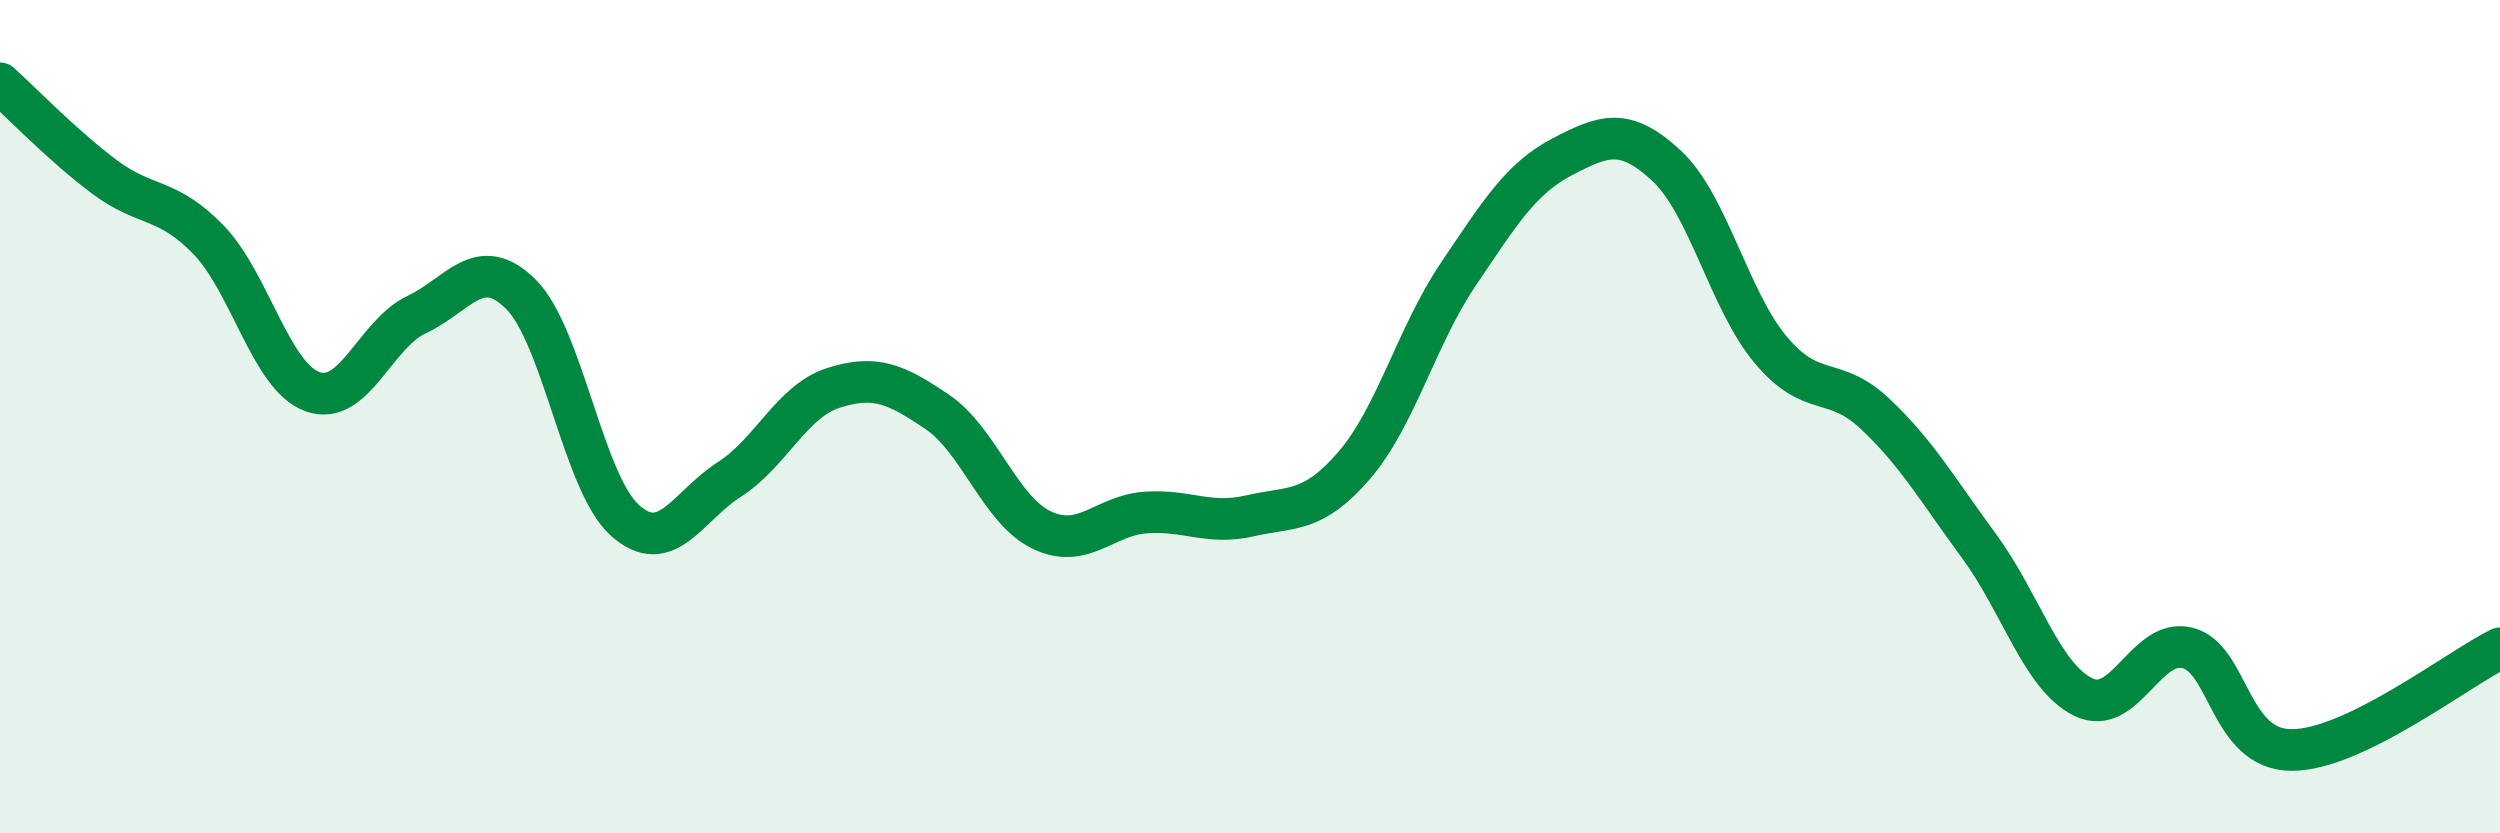
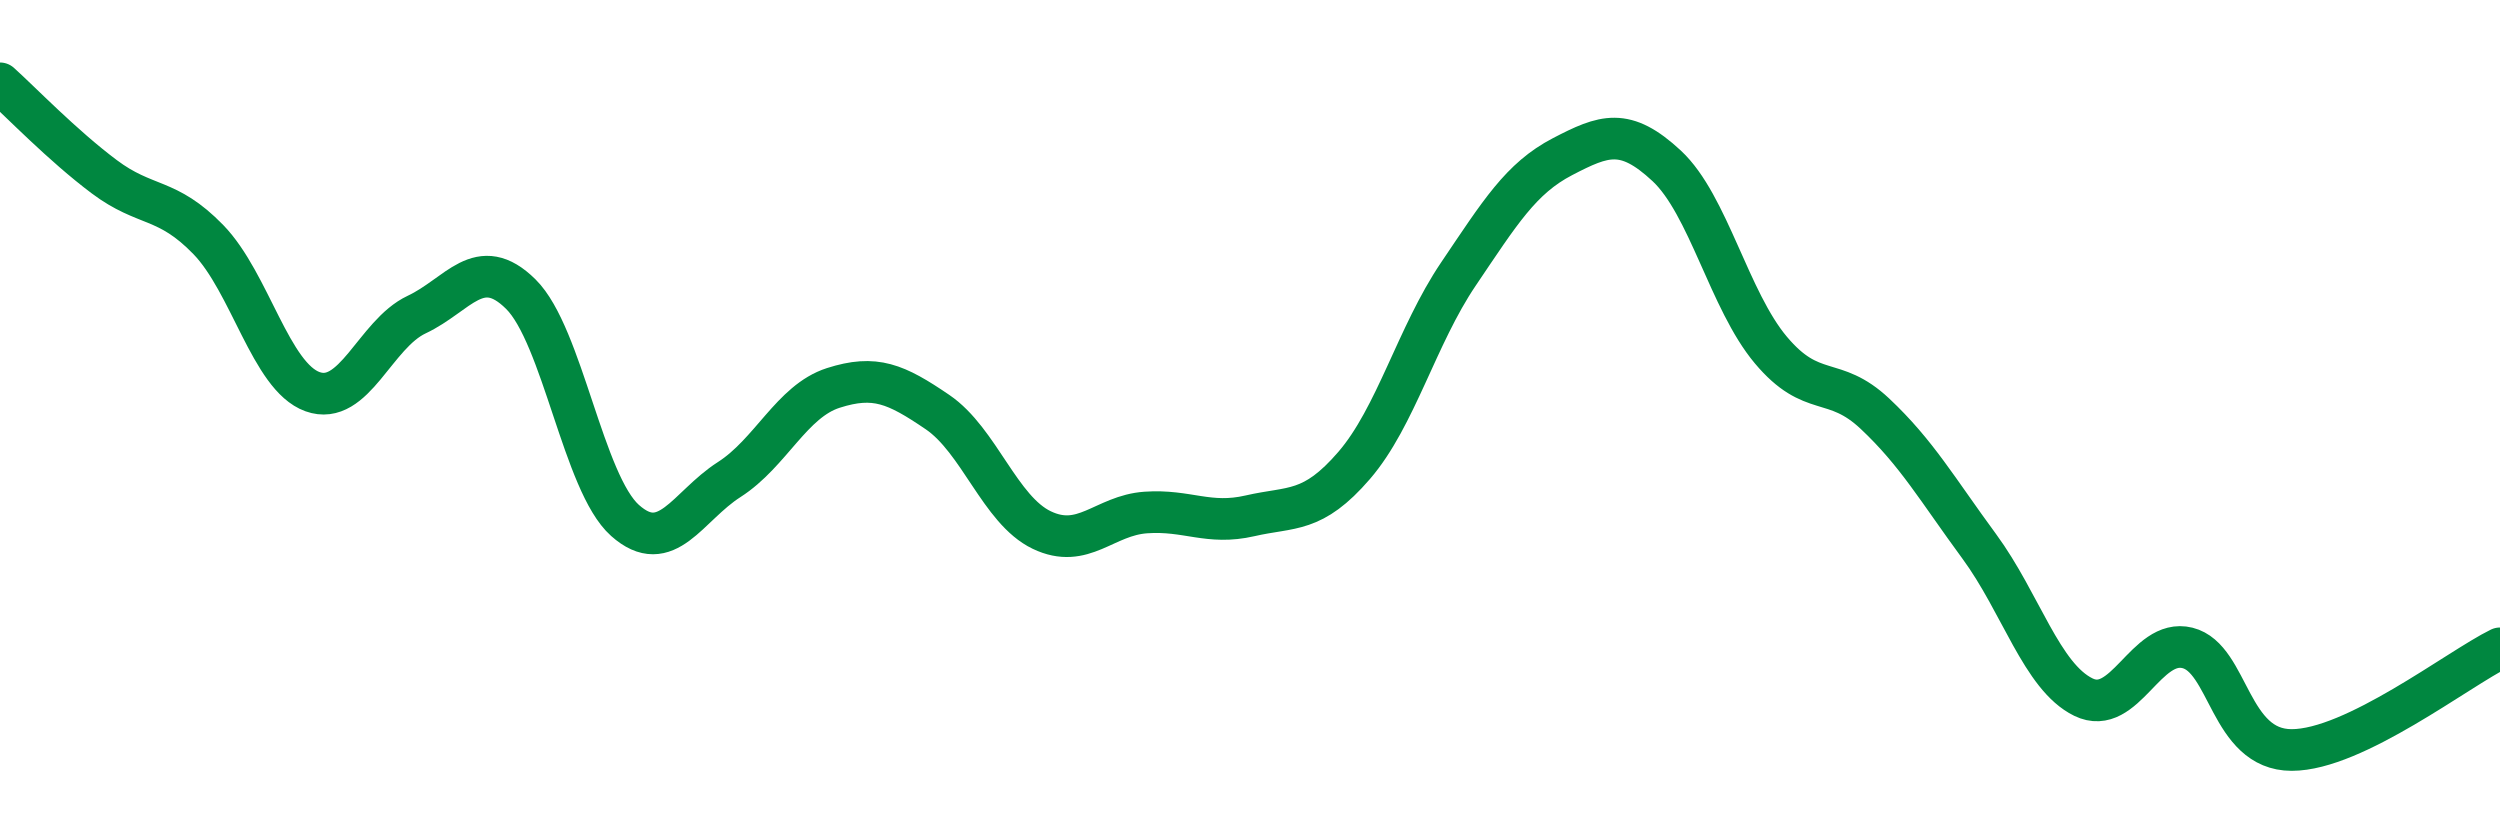
<svg xmlns="http://www.w3.org/2000/svg" width="60" height="20" viewBox="0 0 60 20">
-   <path d="M 0,2 C 0.5,2.45 1.5,3.49 2.5,4.24 C 3.5,4.99 4,4.72 5,5.75 C 6,6.78 6.5,9.04 7.5,9.4 C 8.5,9.76 9,8.02 10,7.55 C 11,7.08 11.5,6.07 12.5,7.06 C 13.5,8.05 14,11.6 15,12.49 C 16,13.38 16.5,12.15 17.5,11.51 C 18.5,10.87 19,9.63 20,9.31 C 21,8.99 21.5,9.21 22.5,9.89 C 23.5,10.57 24,12.24 25,12.72 C 26,13.2 26.5,12.37 27.5,12.3 C 28.5,12.23 29,12.61 30,12.38 C 31,12.15 31.5,12.33 32.5,11.17 C 33.5,10.01 34,8.06 35,6.58 C 36,5.1 36.5,4.28 37.5,3.76 C 38.5,3.24 39,3.05 40,3.98 C 41,4.91 41.5,7.21 42.5,8.4 C 43.5,9.59 44,8.99 45,9.93 C 46,10.87 46.5,11.75 47.5,13.11 C 48.5,14.47 49,16.24 50,16.73 C 51,17.22 51.5,15.3 52.5,15.55 C 53.5,15.8 53.5,18 55,18 C 56.5,18 59,16.05 60,15.56L60 20L0 20Z" fill="#008740" opacity="0.1" stroke-linecap="round" stroke-linejoin="round" />
  <path d="M 0,2 C 0.5,2.45 1.5,3.49 2.5,4.24 C 3.5,4.99 4,4.72 5,5.75 C 6,6.78 6.5,9.04 7.5,9.4 C 8.5,9.76 9,8.02 10,7.55 C 11,7.08 11.5,6.07 12.5,7.06 C 13.5,8.05 14,11.6 15,12.49 C 16,13.38 16.5,12.15 17.5,11.51 C 18.5,10.87 19,9.63 20,9.31 C 21,8.99 21.5,9.21 22.5,9.89 C 23.5,10.57 24,12.24 25,12.72 C 26,13.2 26.5,12.37 27.5,12.3 C 28.5,12.23 29,12.61 30,12.38 C 31,12.15 31.5,12.33 32.5,11.17 C 33.5,10.01 34,8.06 35,6.58 C 36,5.1 36.5,4.28 37.5,3.76 C 38.5,3.24 39,3.05 40,3.98 C 41,4.91 41.5,7.21 42.5,8.4 C 43.5,9.59 44,8.99 45,9.93 C 46,10.87 46.5,11.75 47.5,13.11 C 48.5,14.47 49,16.24 50,16.73 C 51,17.22 51.5,15.3 52.5,15.55 C 53.5,15.8 53.5,18 55,18 C 56.5,18 59,16.05 60,15.56" stroke="#008740" stroke-width="1" fill="none" stroke-linecap="round" stroke-linejoin="round" />
</svg>